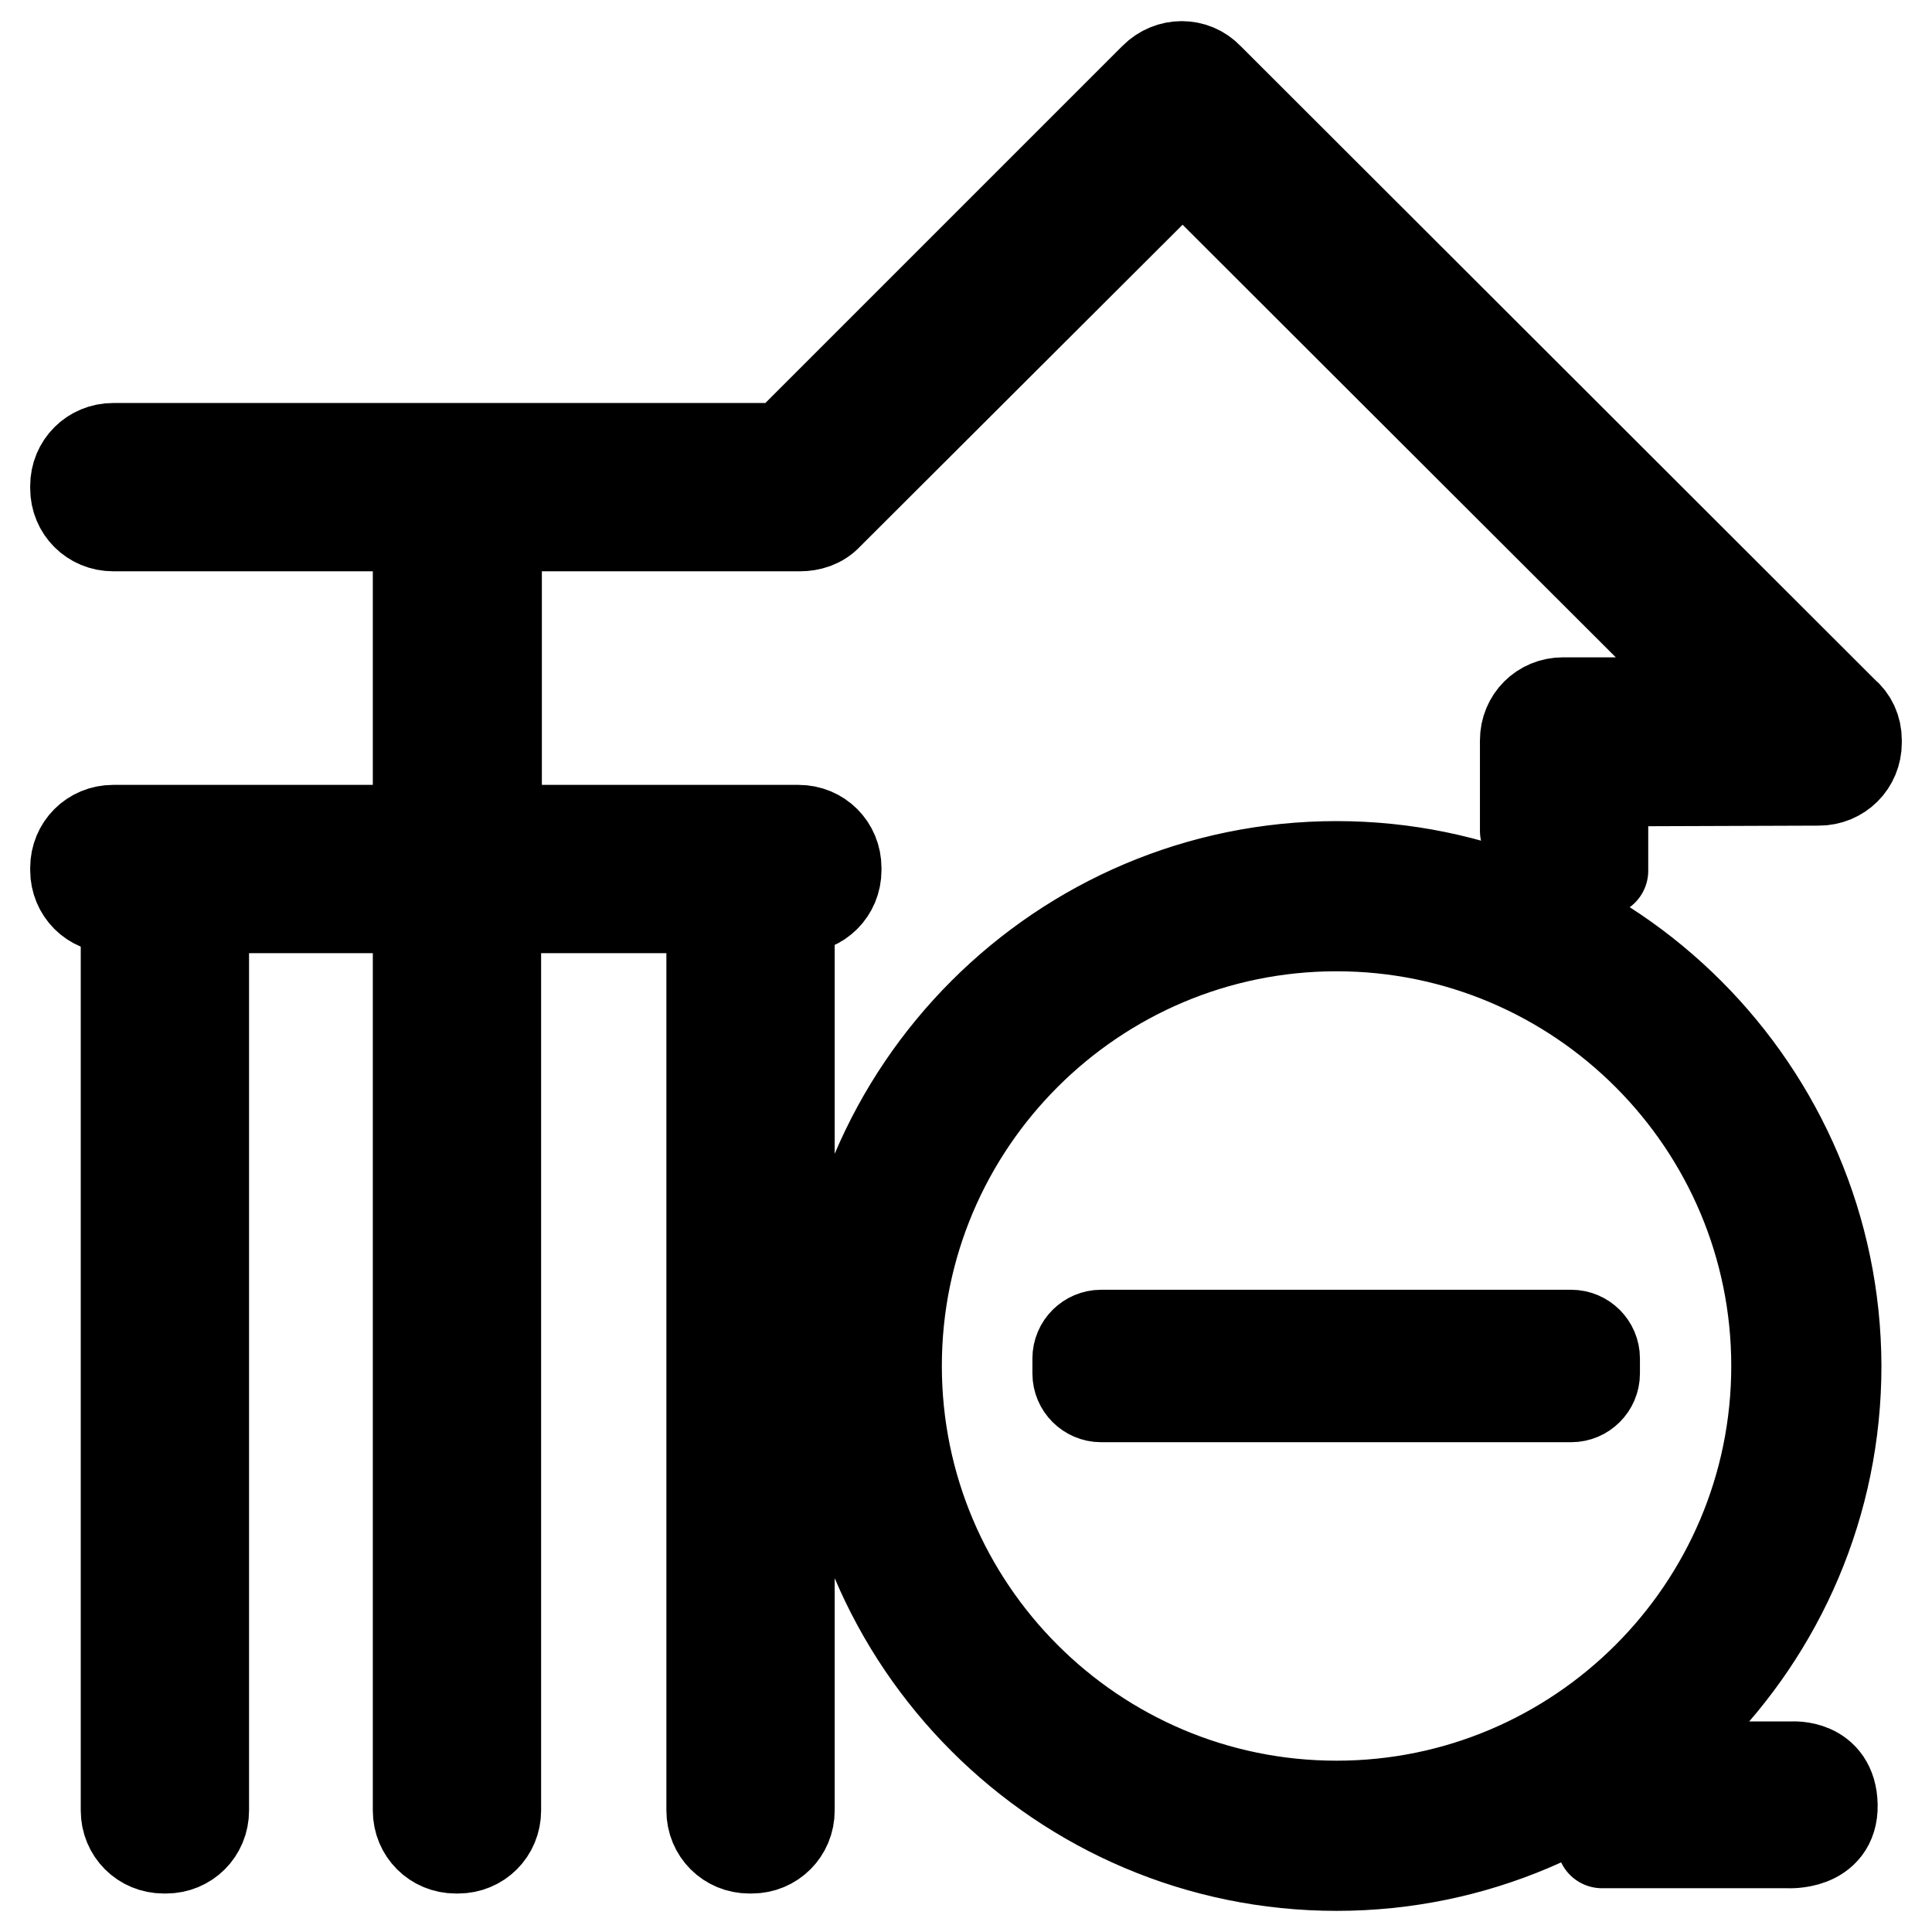
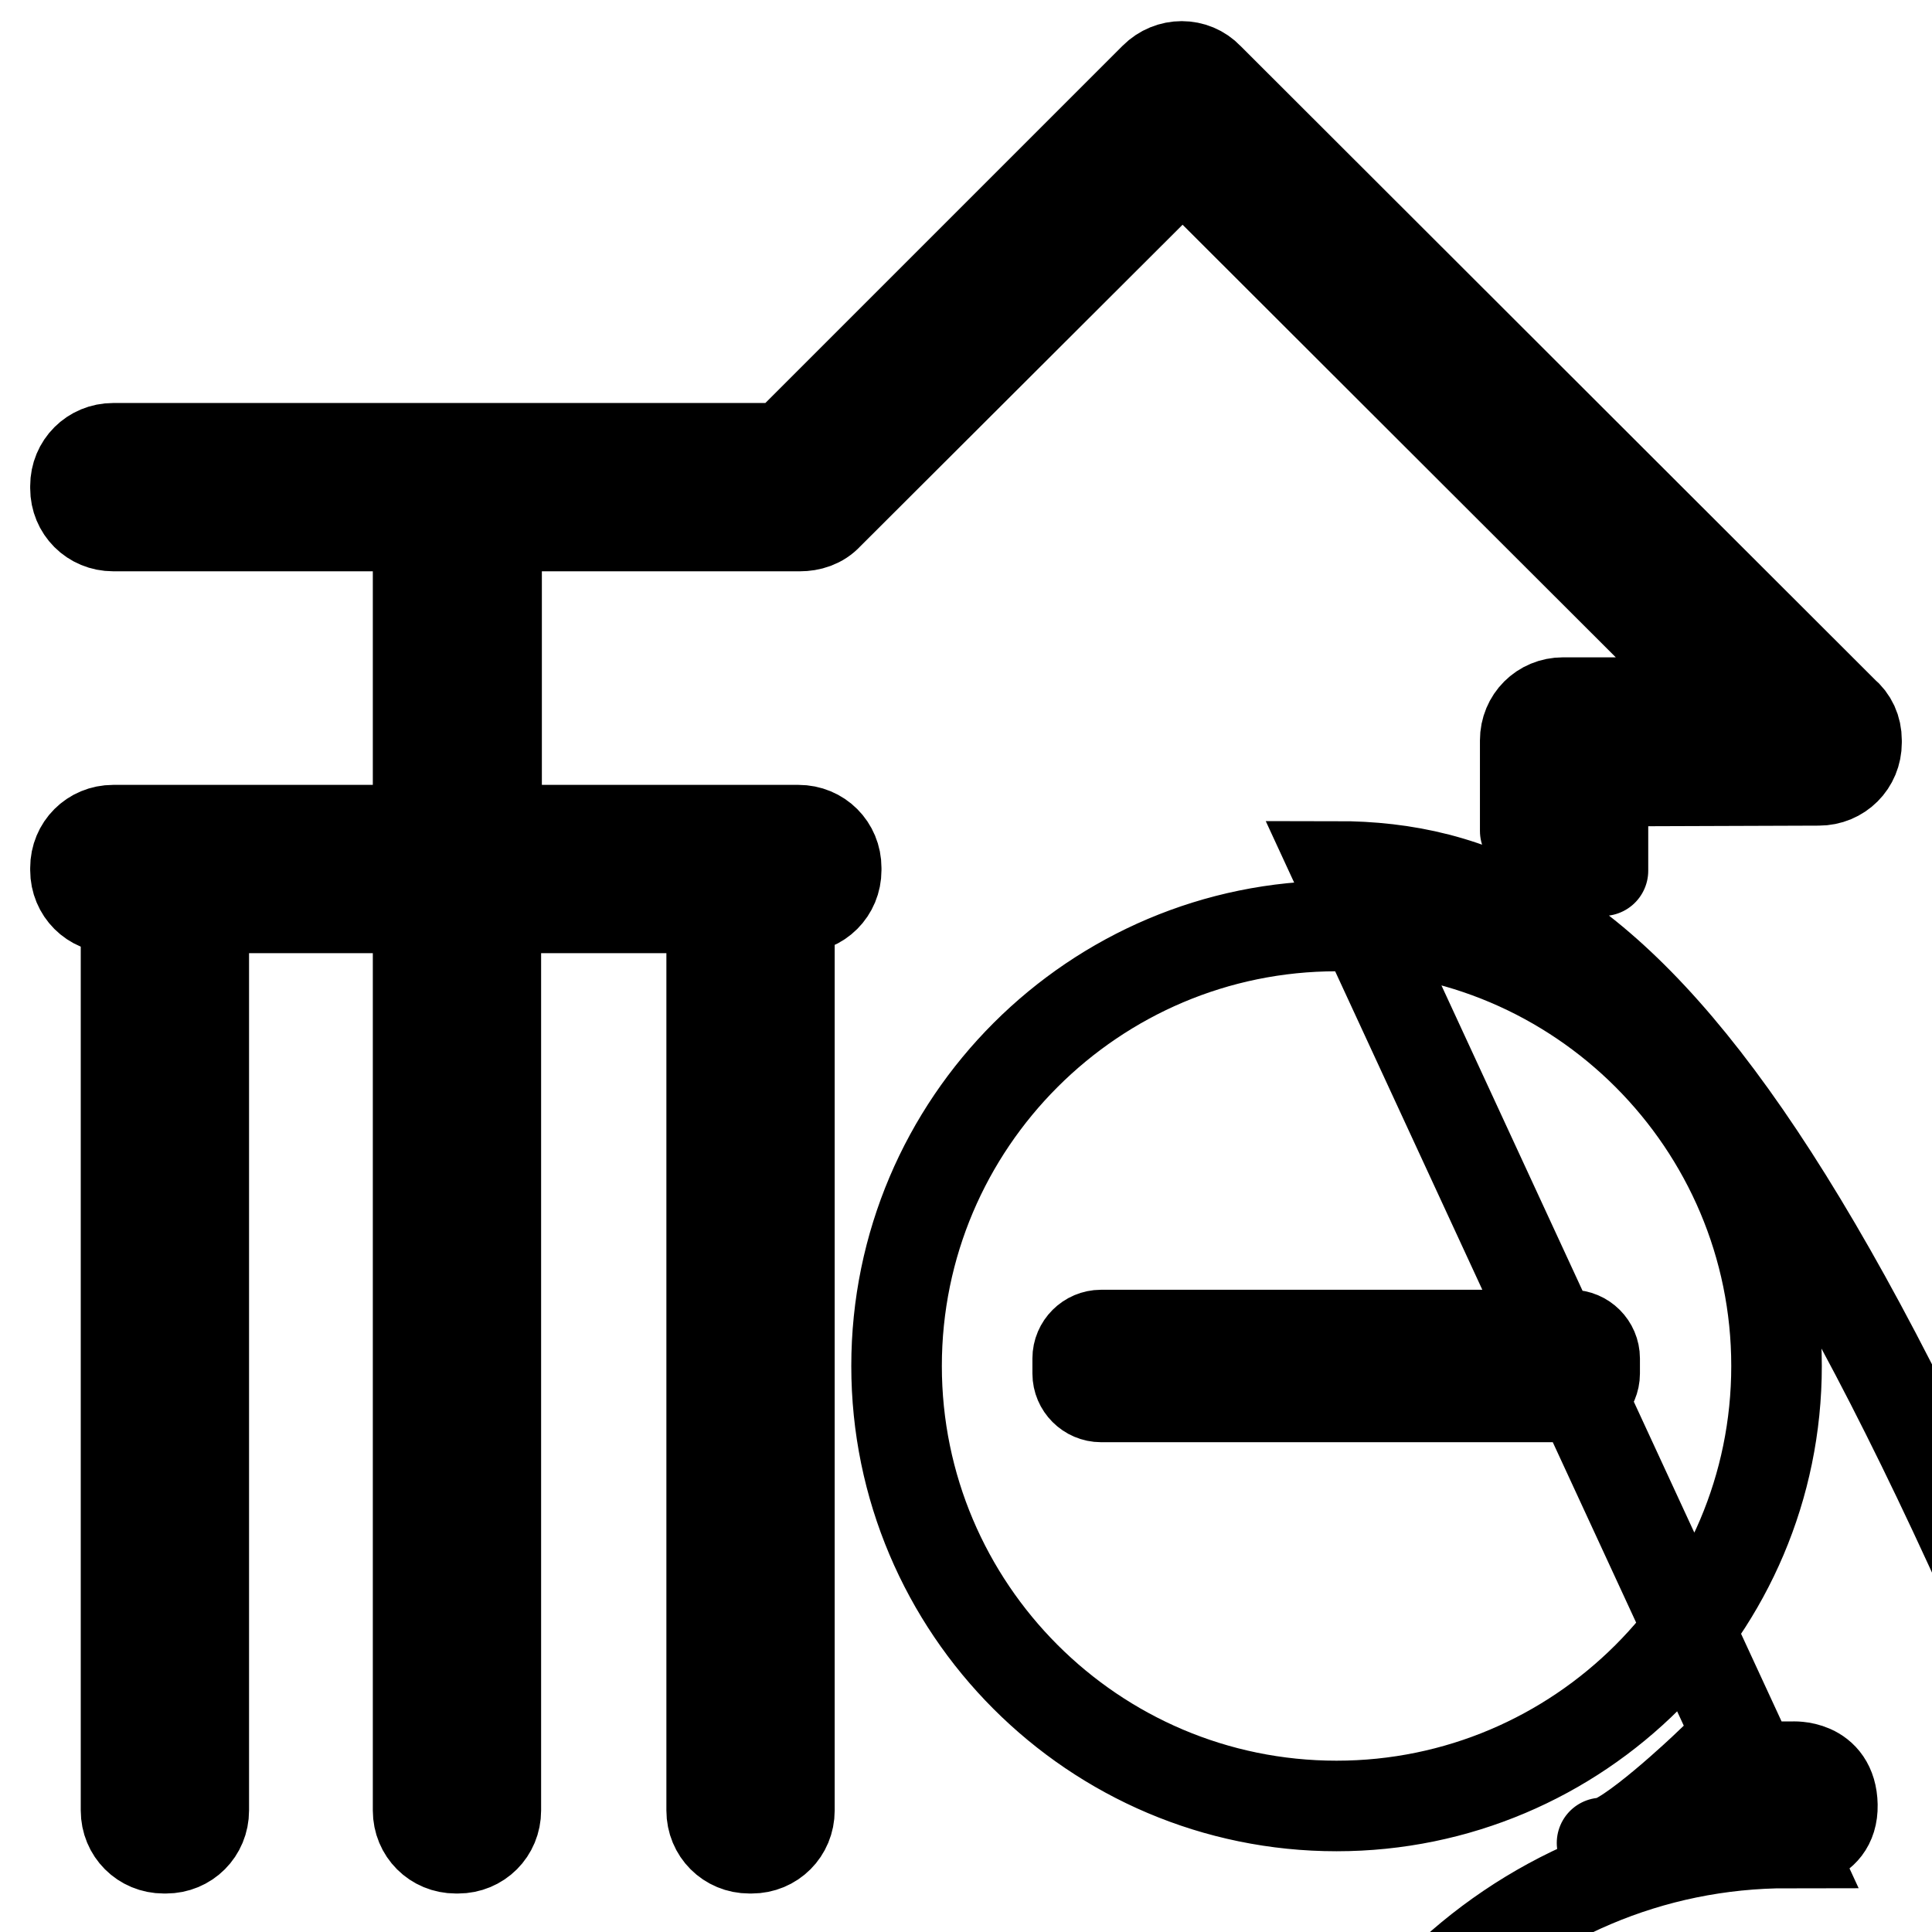
<svg xmlns="http://www.w3.org/2000/svg" version="1.1" x="0px" y="0px" viewBox="0 0 256 256" enable-background="new 0 0 256 256" xml:space="preserve">
  <g>
-     <path stroke-width="12" fill-opacity="0" stroke="#000000" d="M241,103.4c2.8,0,5-2.2,5-5v-0.3c0-1.5-0.6-2.8-1.7-3.7l-84.2-84.1c-1.9-2-5.1-2-7.1,0l-0.2,0.2 c0,0,0,0,0,0l-48.9,48.9H15c-2.8,0-5,2.2-5,5v0.3c0,2.8,2.2,5,5,5h40.4l0,40.3H15c-2.8,0-5,2.2-5,5v0.3c0,2.8,2.2,5,5,5h1.7 l0,119.6c0,2.8,2.2,5,5,5H22c2.8,0,5-2.2,5-5l0-119.6h28.4l0,119.6c0,2.8,2.2,5,5,5h0.3c2.8,0,5-2.2,5-5l0-119.6h28.6l0,119.6 c0,2.8,2.2,5,5,5h0.3c2.8,0,5-2.2,5-5l0-119.6h1.2c2.8,0,5-2.2,5-5v-0.3c0-2.8-2.2-5-5-5h-40l0-40.3h40c0.1,0,0.1,0,0.2,0 c1.3,0,2.7-0.4,3.7-1.5l47-46.9l71.9,71.8l-21.5,0c-2.8,0-5,2.2-5,5v0.3c0,0,0,0.1,0,0.1c0,0,0,12.9,0,11.5s10.3,4,10.3,5.3 c0,1.2,0-11.8,0-11.8L241,103.4z M236.9,244.2c0,0-27.4,0-24.4,0c3,0,13.6-10.1,13.6-10.1h11.4c0,0,5.2-0.4,5.3,5.1 C242.9,244.6,236.9,244.2,236.9,244.2z M177.1,114.8c-36.5,0-66.2,29.7-66.2,66.2c0,36.5,29.7,66.2,66.2,66.2 c36.5,0,66.2-29.7,66.2-66.2C243.2,144.5,213.5,114.8,177.1,114.8z M177.1,239.3c-32.2,0-58.3-26.2-58.3-58.3 c0-32.2,26.2-58.3,58.3-58.3c32.2,0,58.3,26.2,58.3,58.3C235.4,213.2,209.2,239.3,177.1,239.3z M208.2,176.9h-62.3 c-1.7,0-3.1,1.4-3.1,3.1v2c0,1.7,1.4,3.1,3.1,3.1h62.3c1.7,0,3.1-1.4,3.1-3.1v-2C211.3,178.3,209.9,176.9,208.2,176.9z" />
+     <path stroke-width="12" fill-opacity="0" stroke="#000000" d="M241,103.4c2.8,0,5-2.2,5-5v-0.3c0-1.5-0.6-2.8-1.7-3.7l-84.2-84.1c-1.9-2-5.1-2-7.1,0l-0.2,0.2 c0,0,0,0,0,0l-48.9,48.9H15c-2.8,0-5,2.2-5,5v0.3c0,2.8,2.2,5,5,5h40.4l0,40.3H15c-2.8,0-5,2.2-5,5v0.3c0,2.8,2.2,5,5,5h1.7 l0,119.6c0,2.8,2.2,5,5,5H22c2.8,0,5-2.2,5-5l0-119.6h28.4l0,119.6c0,2.8,2.2,5,5,5h0.3c2.8,0,5-2.2,5-5l0-119.6h28.6l0,119.6 c0,2.8,2.2,5,5,5h0.3c2.8,0,5-2.2,5-5l0-119.6h1.2c2.8,0,5-2.2,5-5v-0.3c0-2.8-2.2-5-5-5h-40l0-40.3h40c0.1,0,0.1,0,0.2,0 c1.3,0,2.7-0.4,3.7-1.5l47-46.9l71.9,71.8l-21.5,0c-2.8,0-5,2.2-5,5v0.3c0,0,0,0.1,0,0.1c0,0,0,12.9,0,11.5s10.3,4,10.3,5.3 c0,1.2,0-11.8,0-11.8L241,103.4z M236.9,244.2c0,0-27.4,0-24.4,0c3,0,13.6-10.1,13.6-10.1h11.4c0,0,5.2-0.4,5.3,5.1 C242.9,244.6,236.9,244.2,236.9,244.2z c-36.5,0-66.2,29.7-66.2,66.2c0,36.5,29.7,66.2,66.2,66.2 c36.5,0,66.2-29.7,66.2-66.2C243.2,144.5,213.5,114.8,177.1,114.8z M177.1,239.3c-32.2,0-58.3-26.2-58.3-58.3 c0-32.2,26.2-58.3,58.3-58.3c32.2,0,58.3,26.2,58.3,58.3C235.4,213.2,209.2,239.3,177.1,239.3z M208.2,176.9h-62.3 c-1.7,0-3.1,1.4-3.1,3.1v2c0,1.7,1.4,3.1,3.1,3.1h62.3c1.7,0,3.1-1.4,3.1-3.1v-2C211.3,178.3,209.9,176.9,208.2,176.9z" />
  </g>
</svg>